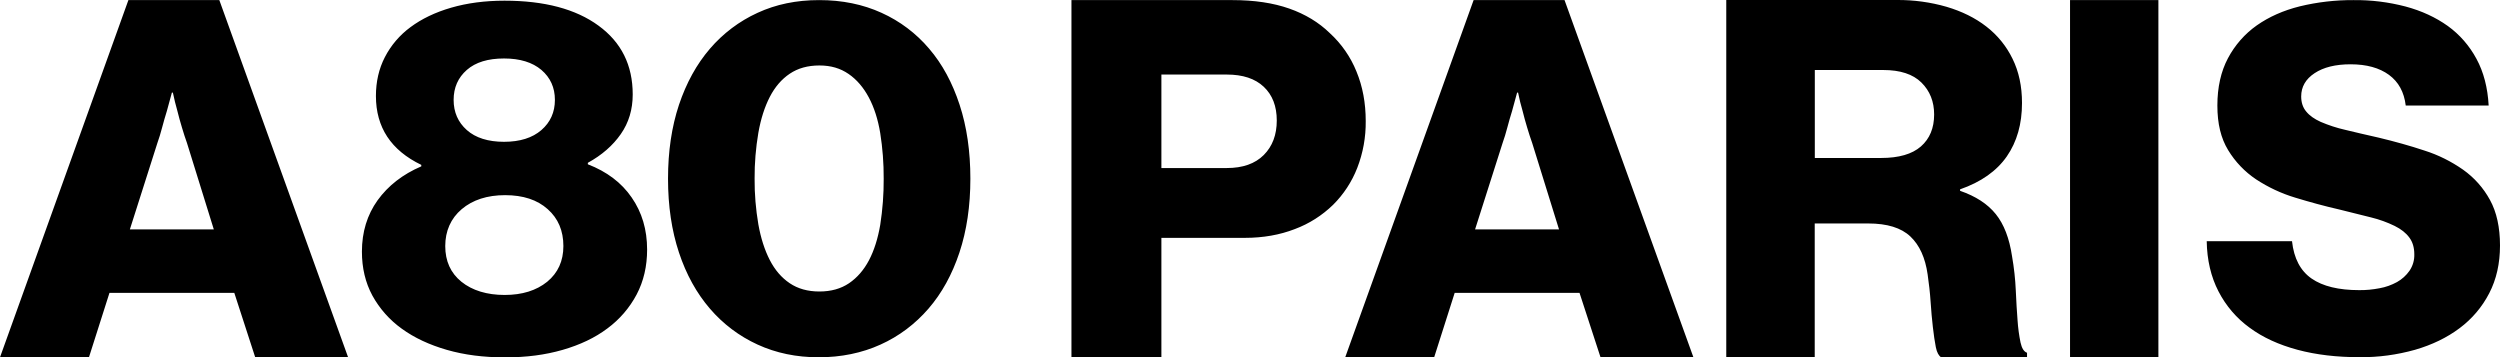
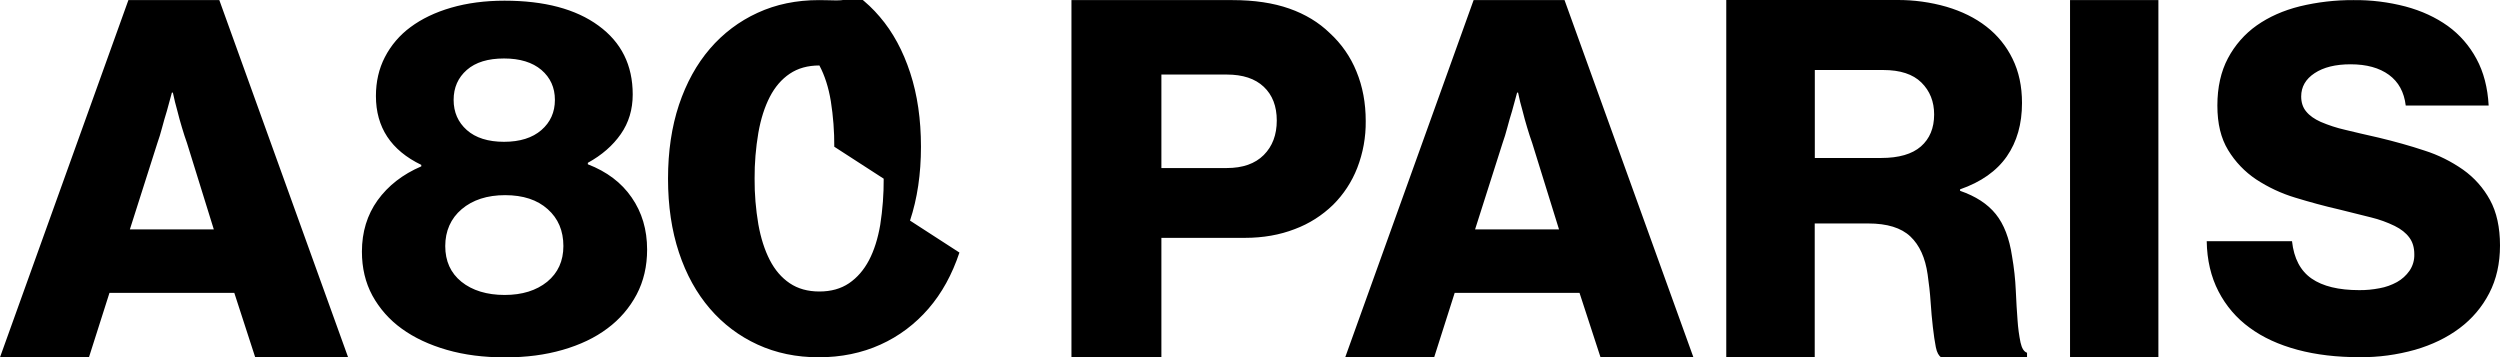
<svg xmlns="http://www.w3.org/2000/svg" id="Layer_2" viewBox="0 0 2535.1 362.4">
  <defs>
    <style>.cls-1{stroke-width:0px;}</style>
  </defs>
  <g id="Layer_1-2">
-     <path class="cls-1" d="m216.8,232.6h-85.1l27.9-87.6c1.7-4.7,3.3-10,4.8-15.7s3.1-11.3,4.8-16.7c1.7-6.1,3.4-12.3,5.1-18.7h1c1.3,6.4,2.9,12.7,4.6,18.7,1.3,5.4,2.9,11,4.6,16.7s3.4,11,5.1,15.7l27.2,87.6Zm42,129.7h94.2L222.4.1h-92.2L0,362.3h90.2l20.8-65.3h126.6l21.2,65.3Zm312.5-112.8c0,15.2-5.5,27.2-16.4,36.2-11,8.9-25.4,13.4-43.2,13.4s-32.8-4.5-43.8-13.4-16.4-21-16.4-36.2,5.6-28,16.7-37.4c11.1-9.4,25.8-14.2,44-14.2s32.6,4.7,43.2,14.2c10.6,9.4,15.9,21.9,15.9,37.4m-8.6-148.2c0,12.5-4.6,22.7-13.7,30.6-9.1,7.9-21.8,11.9-37.9,11.9s-28.8-4-37.7-11.9c-8.9-7.9-13.4-18.1-13.4-30.6s4.5-22.6,13.4-30.4,21.5-11.6,37.7-11.6,28.8,3.9,37.9,11.6c9.1,7.8,13.7,17.9,13.7,30.4m33.4,65.3v-1.5c14.2-7.8,25.3-17.5,33.4-29.1,8.1-11.6,12.1-25,12.1-40.2,0-29.7-11.5-52.9-34.7-69.8-23.1-16.9-54.9-25.3-95.3-25.3-19.9,0-37.9,2.4-54.1,7.1s-29.9,11.3-41.2,19.7c-10.9,8-19.8,18.4-26,30.4-6.1,11.8-9.1,25-9.1,39.5,0,31.7,15.3,55,46,69.8v1.5c-18.9,8.1-33.6,19.6-44.3,34.4-10.6,14.8-15.9,32.2-15.9,52.1,0,16.5,3.5,31.4,10.6,44.5,7.3,13.3,17.5,24.8,29.8,33.6,12.8,9.3,28.1,16.4,45.8,21.5s37.3,7.6,58.9,7.6,40.7-2.5,58.4-7.6,32.9-12.3,45.5-21.8c12.3-9.1,22.4-20.8,29.6-34.4,7.1-13.5,10.6-28.7,10.6-45.5,0-20.2-5.2-37.8-15.7-52.9-10.3-15-25.2-26.2-44.4-33.6m300,14.6c.1,15.7-1.1,31.3-3.5,46.8-2.4,14-6.2,26-11.4,35.9s-12,17.7-20.2,23.3c-8.3,5.6-18.3,8.4-30.1,8.4s-21.8-2.8-30.1-8.4c-8.3-5.6-15-13.4-20.2-23.5s-9.1-22.2-11.6-36.2c-2.6-15.3-3.9-30.8-3.8-46.3-.1-15.6,1.2-31.2,3.8-46.5,2.5-14.2,6.4-26.3,11.6-36.4,5.2-10.1,12-18,20.2-23.5,8.3-5.6,18.3-8.4,30.1-8.4s21.3,2.9,29.6,8.6,15.1,13.7,20.5,23.8c5.4,10.1,9.3,22.2,11.6,36.2,2.4,15.2,3.6,30.7,3.5,46.2m76.8,74.9c7.4-22.3,11.1-47.2,11.1-74.9s-3.6-52.6-10.9-74.9c-7.3-22.3-17.5-41.3-30.9-56.9-13.2-15.6-29.7-28-48.3-36.4C875,4.4,854,.1,830.7.1s-43.8,4.3-62.5,12.9c-18.6,8.5-35,20.9-48.3,36.4-13.5,15.7-23.9,34.6-31.4,56.9-7.4,22.3-11.1,47.2-11.1,74.9s3.7,52.6,11.1,74.9c7.4,22.3,17.9,41.2,31.4,56.9,13.3,15.5,29.7,27.9,48.3,36.4,18.7,8.6,39.4,12.9,62,12.9s43.8-4.3,62.7-12.9c18.7-8.4,35.2-20.9,48.6-36.4,13.6-15.7,24-34.7,31.4-56.9m321.8-133.9c0,14.5-4.4,26.2-13.2,35s-21.3,13.2-37.5,13.2h-66.3v-94.8h66.3c16.2,0,28.7,4.1,37.5,12.4s13.2,19.7,13.2,34.2m81.6,48.1c5.9-15.2,8.8-31.3,8.6-47.6,0-18.2-3.1-35-9.4-50.2-6-14.9-15.3-28.2-27.1-39-11.1-10.8-24.8-19.1-41-24.8-16.2-5.7-35.5-8.6-57.8-8.6h-163.1v362.2h91.2v-121.1h84.6c18.6,0,35.5-3,50.7-8.9,14.5-5.4,27.7-13.8,38.8-24.6,10.6-10.5,19-23.3,24.5-37.4m204.6,62.3h-85.1l27.9-87.6c1.7-4.7,3.3-10,4.8-15.7s3.1-11.3,4.8-16.7c1.7-6.1,3.4-12.3,5.1-18.7h1c1.3,6.4,2.8,12.7,4.6,18.7,1.3,5.4,2.9,11,4.6,16.7s3.4,11,5.1,15.7l27.2,87.6Zm42.1,129.7h94.2L1586.5.1h-92.2l-130.2,362.2h90.2l20.8-65.3h126.6l21.3,65.3Zm338.3-246.2c0,13.8-4.5,24.6-13.4,32.4s-22.4,11.7-40.3,11.7h-67.3v-89.2h69.4c17.2,0,30.1,4.2,38.7,12.7,8.6,8.5,12.9,19.3,12.9,32.4m7.1,246.2h87.1v-4.6c-3.1-1-5.3-4.5-6.6-10.4-1.5-7.3-2.5-14.8-3-22.3-.7-9-1.3-19.1-1.8-30.4-.5-11.6-1.8-23.2-3.8-34.7-2.7-18.2-8.2-32.5-16.5-42.8s-20.3-18.1-36.2-23.6v-1.5c21.3-7.4,37.1-18.6,47.4-33.4,10.3-14.9,15.4-32.9,15.4-54.2,0-16.9-3.2-31.8-9.6-44.8-6.2-12.8-15.3-24-26.6-32.7-11.3-8.8-24.8-15.4-40.3-20C1957.6,2.2,1940.7-.1,1923.7,0h-173.2v362.3h89.7v-135.7h54.2c19.3,0,33.5,4.4,42.8,13.2s15.1,21.6,17.5,38.5c1.3,9.1,2.4,18.3,3,27.6s1.4,17.9,2.3,25.8,1.9,14.7,3,20.3,3.1,8.9,5.4,10.3m130.7,0h89.6V.1h-89.6v362.2Zm239.5-249.2c-3.4-4-5.1-9.2-5.1-15.3,0-9.7,4.5-17.6,13.6-23.6s21.2-9,36.5-9c16.2,0,29.2,3.6,38.9,10.7s15.4,17.5,17,31.1h84.1c-1-18.2-5.1-34-12.4-47.4-7.1-13.2-17-24.6-29.1-33.3-12.2-8.7-26.4-15.3-42.8-19.7-17.2-4.5-35-6.7-52.7-6.5-18.3-.1-36.6,2-54.4,6.3-16.9,4.2-31.4,10.7-43.8,19.4-12.2,8.6-22.2,20.1-29.2,33.3-7.1,13.4-10.7,29.4-10.7,47.9s3.6,33.2,10.9,45.2c7.2,11.9,16.9,22,28.4,29.7,12.2,8,25.6,14.3,39.6,18.5,14.7,4.5,29.7,8.6,45,12.1,12,2.9,22.7,5.6,32.1,8,8.2,2,16.2,4.9,23.8,8.6,6.5,3.2,11.4,7.1,14.8,11.7,3.4,4.5,5.1,10.2,5.1,17,.2,6-1.5,11.8-4.9,16.8-3.3,4.7-7.6,8.6-12.6,11.4-5.5,3-11.5,5.2-17.8,6.3-6.8,1.3-13.7,2-20.7,1.9-20.7,0-36.8-3.9-48.1-11.7s-18-20.4-19.9-37.9h-86.5c.3,19.1,4.3,36.1,11.9,50.8,7.5,14.6,18.3,27.3,31.6,36.9,13.4,9.9,29.6,17.3,48.6,22.4s40,7.5,63,7.5c19,.2,37.9-2.4,56.1-7.5,17.3-5,32.4-12.3,45.2-21.9,12.6-9.4,22.9-21.5,30.1-35.5,7.3-14.1,10.9-30.2,10.9-48.4s-3.4-33.9-10.2-46.2c-6.6-12.1-15.9-22.6-27.2-30.6-12-8.4-25.2-15-39.1-19.4-14.7-4.9-30.2-9.2-46.4-13.1-13-2.9-24.4-5.6-34.3-8-8.4-1.9-16.6-4.6-24.6-8-6.4-2.9-11.3-6.3-14.7-10.5" />
+     <path class="cls-1" d="m216.8,232.6h-85.1l27.9-87.6c1.7-4.7,3.3-10,4.8-15.7s3.1-11.3,4.8-16.7c1.7-6.1,3.4-12.3,5.1-18.7h1c1.3,6.4,2.9,12.7,4.6,18.7,1.3,5.4,2.9,11,4.6,16.7s3.4,11,5.1,15.7l27.2,87.6Zm42,129.7h94.2L222.4.1h-92.2L0,362.3h90.2l20.8-65.3h126.6l21.2,65.3Zm312.5-112.8c0,15.2-5.5,27.2-16.4,36.2-11,8.9-25.4,13.4-43.2,13.4s-32.8-4.5-43.8-13.4-16.4-21-16.4-36.2,5.6-28,16.7-37.4c11.1-9.4,25.8-14.2,44-14.2s32.6,4.7,43.2,14.2c10.6,9.4,15.9,21.9,15.9,37.4m-8.6-148.2c0,12.5-4.6,22.7-13.7,30.6-9.1,7.9-21.8,11.9-37.9,11.9s-28.8-4-37.7-11.9c-8.9-7.9-13.4-18.1-13.4-30.6s4.5-22.6,13.4-30.4,21.5-11.6,37.7-11.6,28.8,3.9,37.9,11.6c9.1,7.8,13.7,17.9,13.7,30.4m33.4,65.3v-1.5c14.2-7.8,25.3-17.5,33.4-29.1,8.1-11.6,12.1-25,12.1-40.2,0-29.7-11.5-52.9-34.7-69.8-23.1-16.9-54.9-25.3-95.3-25.3-19.9,0-37.9,2.4-54.1,7.1s-29.9,11.3-41.2,19.7c-10.9,8-19.8,18.4-26,30.4-6.1,11.8-9.1,25-9.1,39.5,0,31.7,15.3,55,46,69.8v1.5c-18.9,8.1-33.6,19.6-44.3,34.4-10.6,14.8-15.9,32.2-15.9,52.1,0,16.5,3.5,31.4,10.6,44.5,7.3,13.3,17.5,24.8,29.8,33.6,12.8,9.3,28.1,16.4,45.8,21.5s37.3,7.6,58.9,7.6,40.7-2.5,58.4-7.6,32.9-12.3,45.5-21.8c12.3-9.1,22.4-20.8,29.6-34.4,7.1-13.5,10.6-28.7,10.6-45.5,0-20.2-5.2-37.8-15.7-52.9-10.3-15-25.2-26.2-44.4-33.6m300,14.6c.1,15.7-1.1,31.3-3.5,46.8-2.4,14-6.2,26-11.4,35.9s-12,17.7-20.2,23.3c-8.3,5.6-18.3,8.4-30.1,8.4s-21.8-2.8-30.1-8.4c-8.3-5.6-15-13.4-20.2-23.5s-9.1-22.2-11.6-36.2c-2.6-15.3-3.9-30.8-3.8-46.3-.1-15.6,1.2-31.2,3.8-46.5,2.5-14.2,6.4-26.3,11.6-36.4,5.2-10.1,12-18,20.2-23.5,8.3-5.6,18.3-8.4,30.1-8.4c5.4,10.1,9.3,22.2,11.6,36.2,2.4,15.2,3.6,30.7,3.5,46.2m76.8,74.9c7.4-22.3,11.1-47.2,11.1-74.9s-3.6-52.6-10.9-74.9c-7.3-22.3-17.5-41.3-30.9-56.9-13.2-15.6-29.7-28-48.3-36.4C875,4.4,854,.1,830.7.1s-43.8,4.3-62.5,12.9c-18.6,8.5-35,20.9-48.3,36.4-13.5,15.7-23.9,34.6-31.4,56.9-7.4,22.3-11.1,47.2-11.1,74.9s3.7,52.6,11.1,74.9c7.4,22.3,17.9,41.2,31.4,56.9,13.3,15.5,29.7,27.9,48.3,36.4,18.7,8.6,39.4,12.9,62,12.9s43.8-4.3,62.7-12.9c18.7-8.4,35.2-20.9,48.6-36.4,13.6-15.7,24-34.7,31.4-56.9m321.8-133.9c0,14.5-4.4,26.2-13.2,35s-21.3,13.2-37.5,13.2h-66.3v-94.8h66.3c16.2,0,28.7,4.1,37.5,12.4s13.2,19.7,13.2,34.2m81.6,48.1c5.9-15.2,8.8-31.3,8.6-47.6,0-18.2-3.1-35-9.4-50.2-6-14.9-15.3-28.2-27.1-39-11.1-10.8-24.8-19.1-41-24.8-16.2-5.7-35.5-8.6-57.8-8.6h-163.1v362.2h91.2v-121.1h84.6c18.6,0,35.5-3,50.7-8.9,14.5-5.4,27.7-13.8,38.8-24.6,10.6-10.5,19-23.3,24.5-37.4m204.6,62.3h-85.1l27.9-87.6c1.7-4.7,3.3-10,4.8-15.7s3.1-11.3,4.8-16.7c1.7-6.1,3.4-12.3,5.1-18.7h1c1.3,6.4,2.8,12.7,4.6,18.7,1.3,5.4,2.9,11,4.6,16.7s3.4,11,5.1,15.7l27.2,87.6Zm42.1,129.7h94.2L1586.5.1h-92.2l-130.2,362.2h90.2l20.8-65.3h126.6l21.3,65.3Zm338.3-246.2c0,13.8-4.5,24.6-13.4,32.4s-22.4,11.7-40.3,11.7h-67.3v-89.2h69.4c17.2,0,30.1,4.2,38.7,12.7,8.6,8.5,12.9,19.3,12.9,32.4m7.1,246.2h87.1v-4.6c-3.1-1-5.3-4.5-6.6-10.4-1.5-7.3-2.5-14.8-3-22.3-.7-9-1.3-19.1-1.8-30.4-.5-11.6-1.8-23.2-3.8-34.7-2.7-18.2-8.2-32.5-16.5-42.8s-20.3-18.1-36.2-23.6v-1.5c21.3-7.4,37.1-18.6,47.4-33.4,10.3-14.9,15.4-32.9,15.4-54.2,0-16.9-3.2-31.8-9.6-44.8-6.2-12.8-15.3-24-26.6-32.7-11.3-8.8-24.8-15.4-40.3-20C1957.6,2.2,1940.7-.1,1923.7,0h-173.2v362.3h89.7v-135.7h54.2c19.3,0,33.5,4.4,42.8,13.2s15.1,21.6,17.5,38.5c1.3,9.1,2.4,18.3,3,27.6s1.4,17.9,2.3,25.8,1.9,14.7,3,20.3,3.1,8.9,5.4,10.3m130.7,0h89.6V.1h-89.6v362.2Zm239.5-249.2c-3.4-4-5.1-9.2-5.1-15.3,0-9.7,4.5-17.6,13.6-23.6s21.2-9,36.5-9c16.2,0,29.2,3.6,38.9,10.7s15.4,17.5,17,31.1h84.1c-1-18.2-5.1-34-12.4-47.4-7.1-13.2-17-24.6-29.1-33.3-12.2-8.7-26.4-15.3-42.8-19.7-17.2-4.5-35-6.7-52.7-6.5-18.3-.1-36.6,2-54.4,6.3-16.9,4.2-31.4,10.7-43.8,19.4-12.2,8.6-22.2,20.1-29.2,33.3-7.1,13.4-10.7,29.4-10.7,47.9s3.6,33.2,10.9,45.2c7.2,11.9,16.9,22,28.4,29.7,12.2,8,25.6,14.3,39.6,18.5,14.7,4.5,29.7,8.6,45,12.1,12,2.9,22.7,5.6,32.1,8,8.2,2,16.2,4.9,23.8,8.6,6.5,3.2,11.4,7.1,14.8,11.7,3.4,4.5,5.1,10.2,5.1,17,.2,6-1.5,11.8-4.9,16.8-3.3,4.7-7.6,8.6-12.6,11.4-5.5,3-11.5,5.2-17.8,6.3-6.8,1.3-13.7,2-20.7,1.9-20.7,0-36.8-3.9-48.1-11.7s-18-20.4-19.9-37.9h-86.5c.3,19.1,4.3,36.1,11.9,50.8,7.5,14.6,18.3,27.3,31.6,36.9,13.4,9.9,29.6,17.3,48.6,22.4s40,7.5,63,7.5c19,.2,37.9-2.4,56.1-7.5,17.3-5,32.4-12.3,45.2-21.9,12.6-9.4,22.9-21.5,30.1-35.5,7.3-14.1,10.9-30.2,10.9-48.4s-3.4-33.9-10.2-46.2c-6.6-12.1-15.9-22.6-27.2-30.6-12-8.4-25.2-15-39.1-19.4-14.7-4.9-30.2-9.2-46.4-13.1-13-2.9-24.4-5.6-34.3-8-8.4-1.9-16.6-4.6-24.6-8-6.4-2.9-11.3-6.3-14.7-10.5" />
  </g>
</svg>